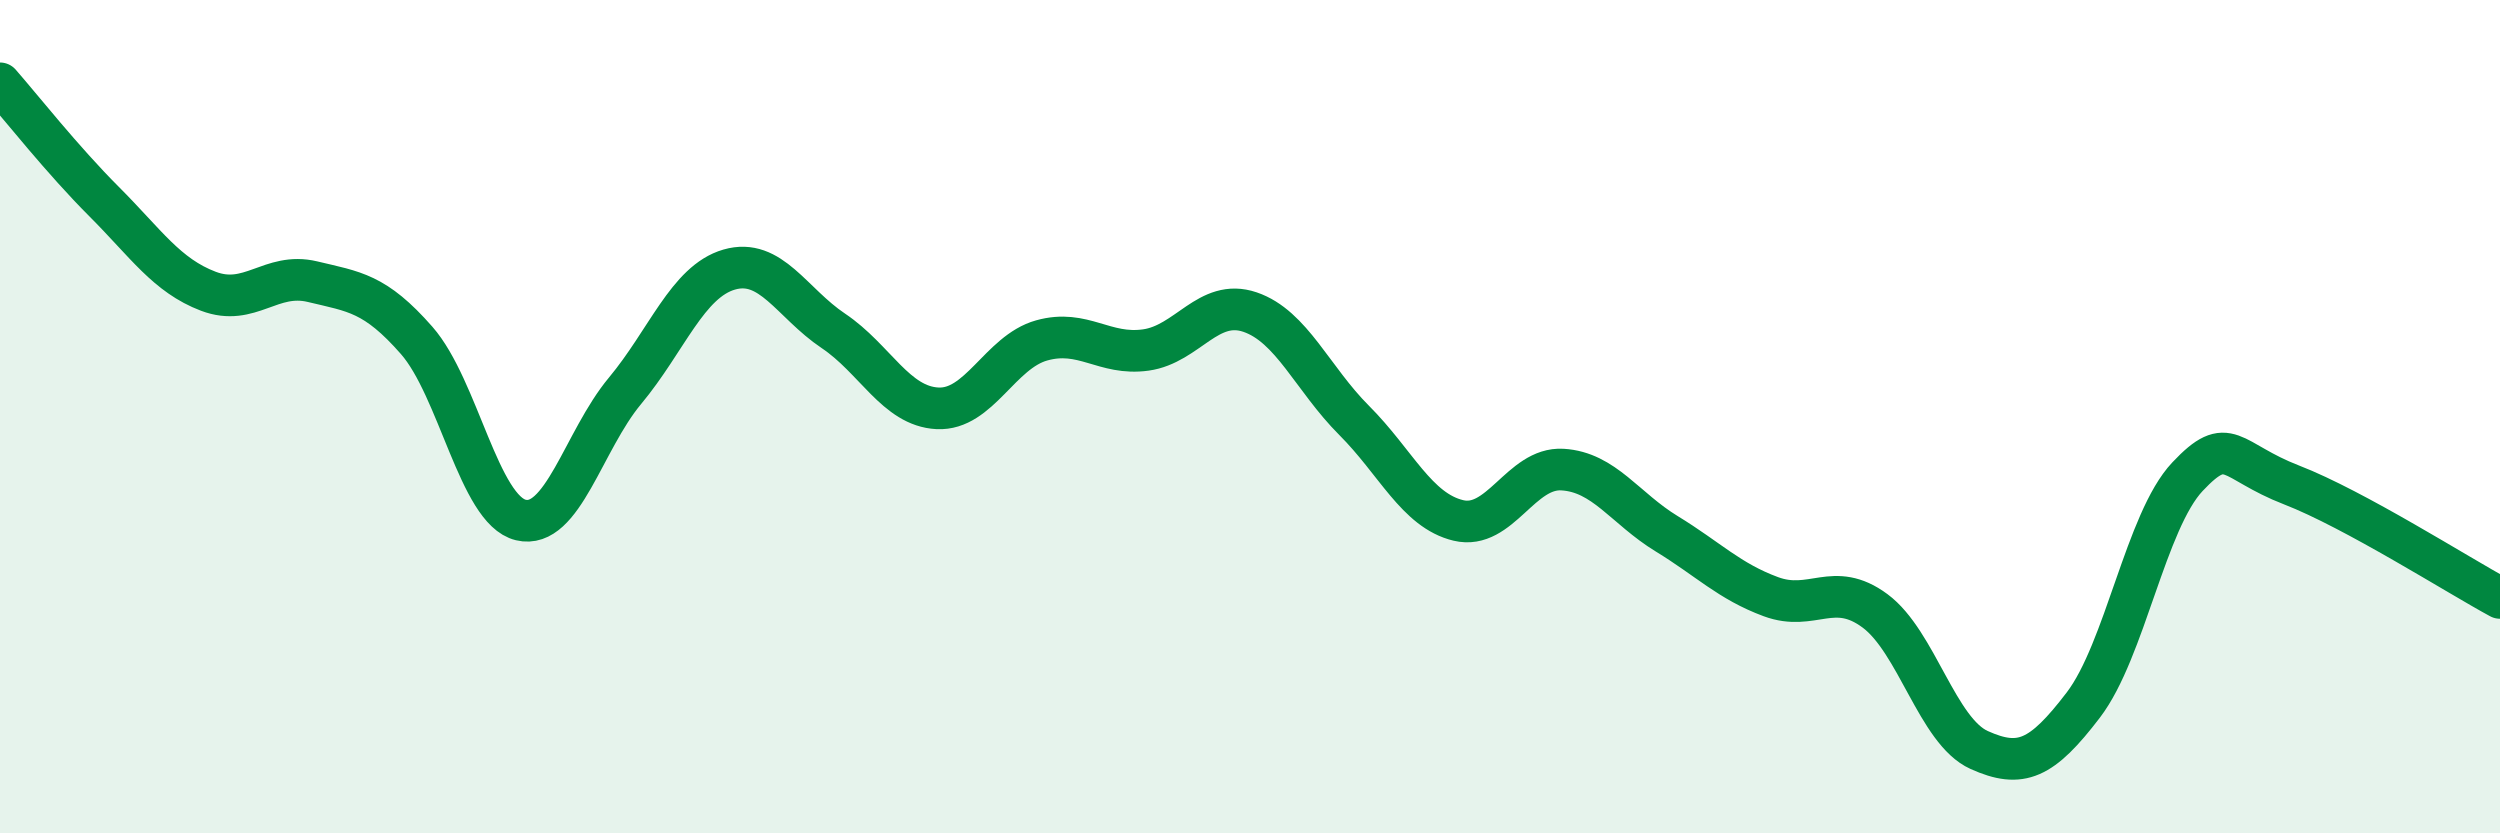
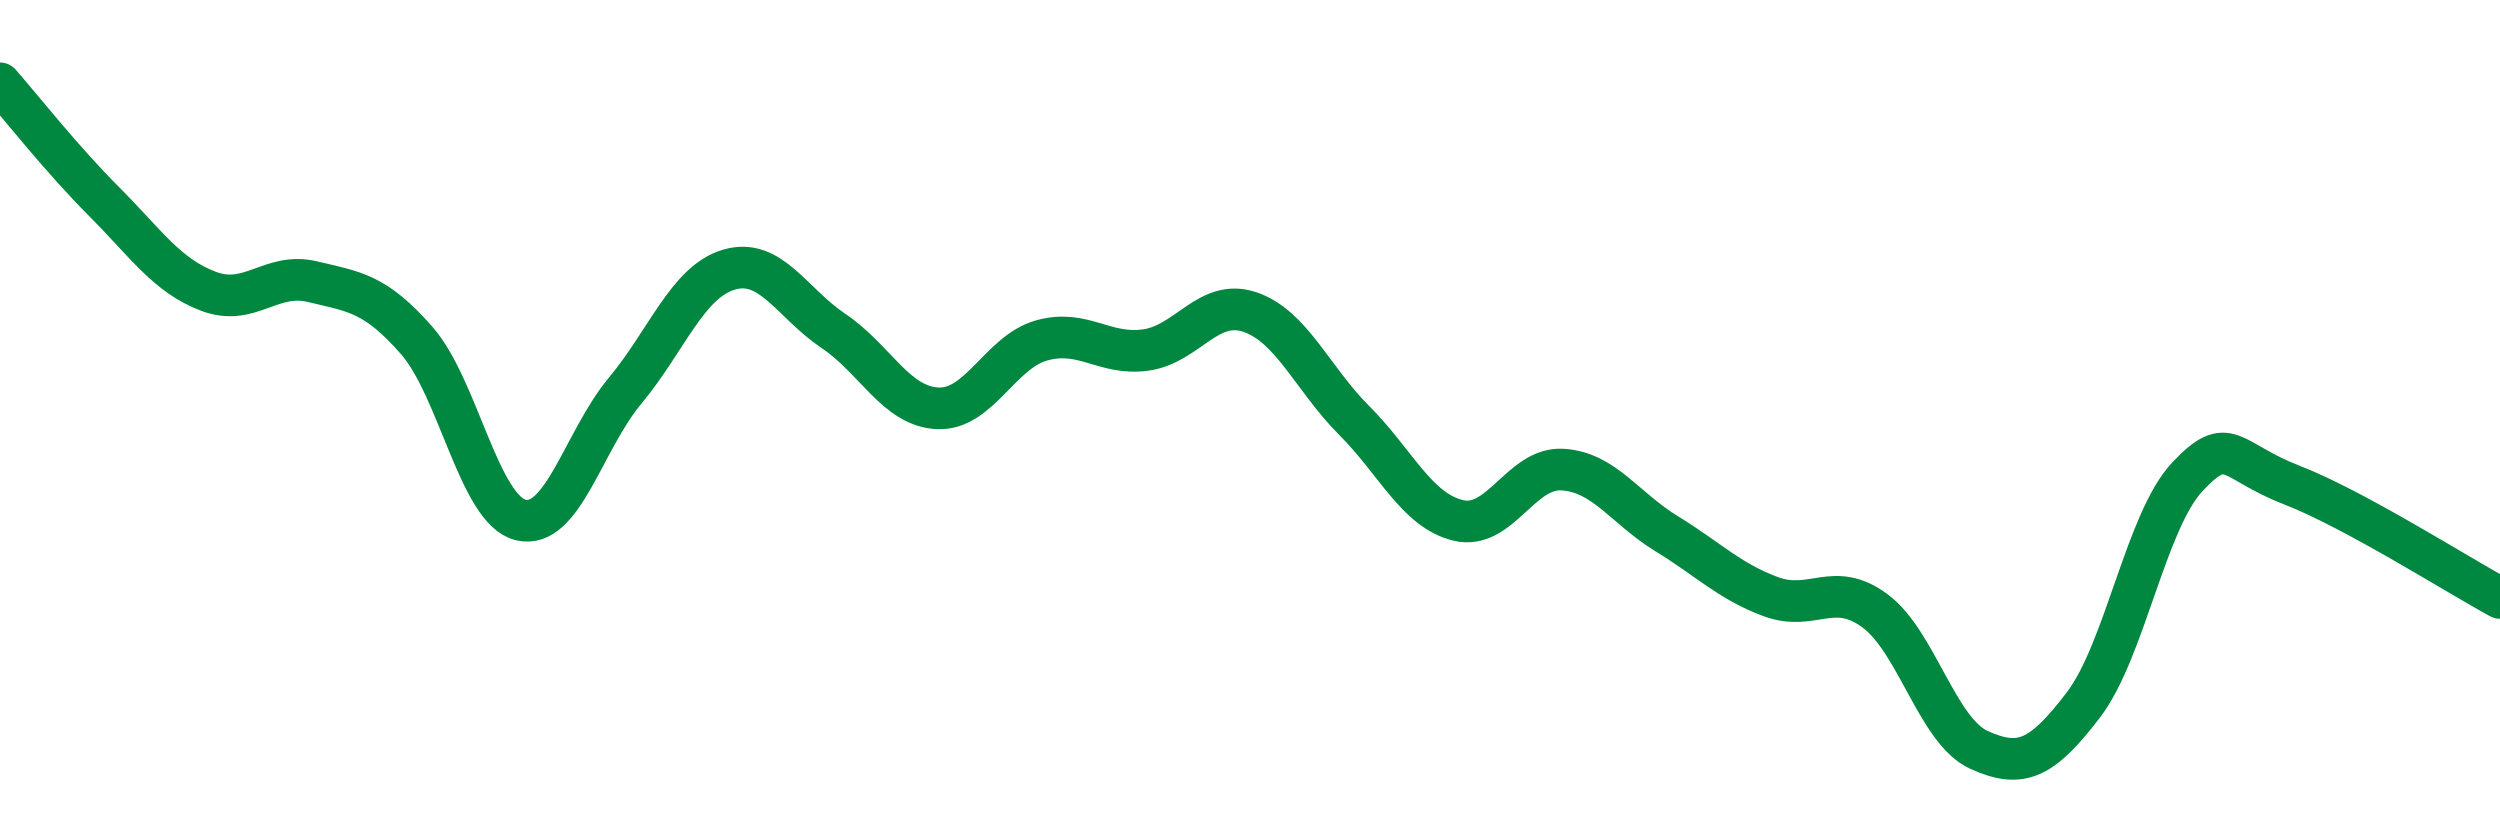
<svg xmlns="http://www.w3.org/2000/svg" width="60" height="20" viewBox="0 0 60 20">
-   <path d="M 0,2 C 0.5,2.57 1.5,3.84 2.5,4.84 C 3.5,5.84 4,6.61 5,6.99 C 6,7.37 6.5,6.52 7.5,6.76 C 8.5,7 9,7.03 10,8.17 C 11,9.31 11.5,12.24 12.5,12.48 C 13.5,12.72 14,10.58 15,9.38 C 16,8.18 16.5,6.76 17.5,6.47 C 18.5,6.18 19,7.27 20,7.94 C 21,8.61 21.5,9.75 22.5,9.8 C 23.5,9.85 24,8.45 25,8.17 C 26,7.89 26.5,8.54 27.5,8.4 C 28.5,8.26 29,7.15 30,7.49 C 31,7.83 31.5,9.09 32.5,10.09 C 33.5,11.09 34,12.25 35,12.49 C 36,12.73 36.5,11.21 37.5,11.27 C 38.5,11.33 39,12.2 40,12.81 C 41,13.42 41.5,13.95 42.5,14.32 C 43.5,14.69 44,13.92 45,14.66 C 46,15.4 46.5,17.55 47.5,18 C 48.5,18.45 49,18.23 50,16.92 C 51,15.61 51.5,12.5 52.5,11.44 C 53.5,10.38 53.5,11.06 55,11.64 C 56.5,12.22 59,13.81 60,14.35L60 20L0 20Z" fill="#008740" opacity="0.1" stroke-linecap="round" stroke-linejoin="round" />
  <path d="M 0,2 C 0.5,2.57 1.5,3.84 2.5,4.84 C 3.5,5.84 4,6.61 5,6.99 C 6,7.37 6.5,6.52 7.5,6.76 C 8.5,7 9,7.03 10,8.17 C 11,9.31 11.5,12.24 12.5,12.48 C 13.5,12.72 14,10.58 15,9.38 C 16,8.18 16.5,6.76 17.5,6.47 C 18.5,6.18 19,7.27 20,7.94 C 21,8.61 21.5,9.75 22.5,9.8 C 23.5,9.85 24,8.45 25,8.17 C 26,7.89 26.5,8.54 27.5,8.4 C 28.5,8.26 29,7.15 30,7.49 C 31,7.83 31.5,9.09 32.5,10.09 C 33.5,11.09 34,12.25 35,12.49 C 36,12.73 36.5,11.21 37.5,11.27 C 38.5,11.33 39,12.2 40,12.81 C 41,13.42 41.5,13.95 42.5,14.32 C 43.5,14.69 44,13.92 45,14.66 C 46,15.4 46.5,17.55 47.5,18 C 48.5,18.45 49,18.23 50,16.92 C 51,15.61 51.5,12.5 52.5,11.44 C 53.5,10.38 53.5,11.06 55,11.64 C 56.5,12.22 59,13.81 60,14.35" stroke="#008740" stroke-width="1" fill="none" stroke-linecap="round" stroke-linejoin="round" />
</svg>